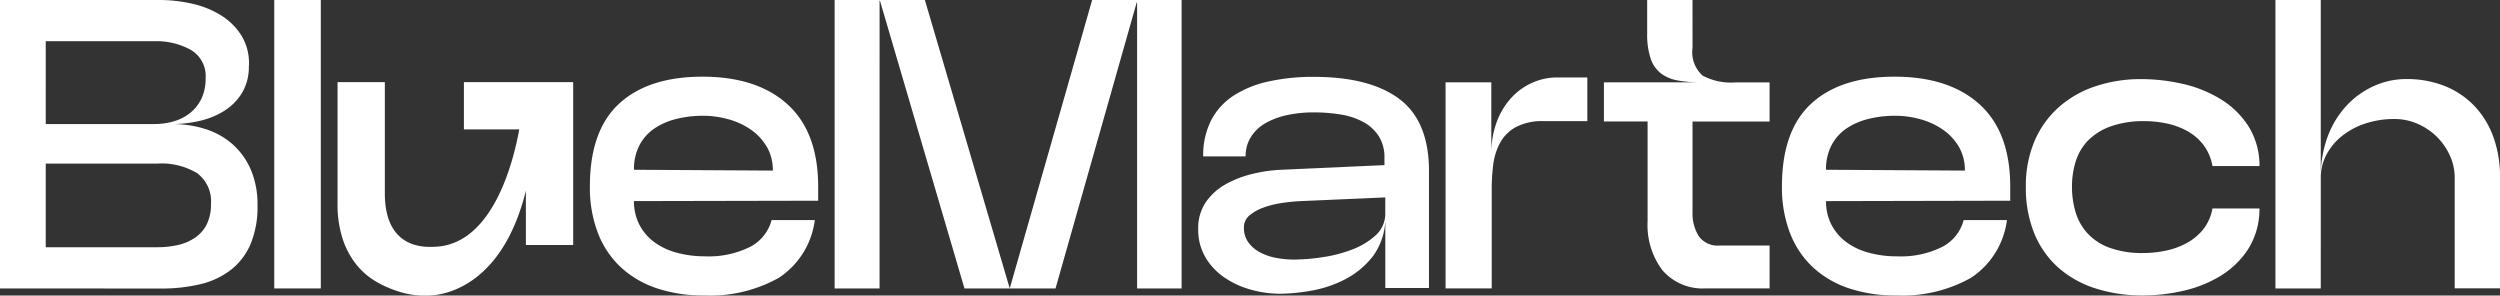
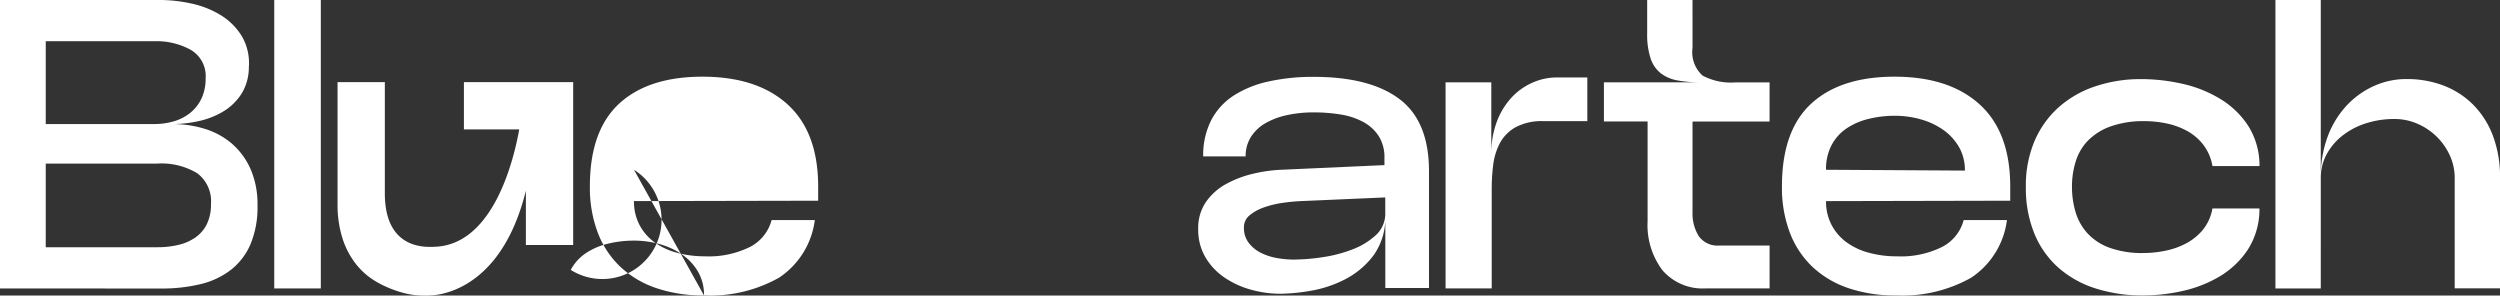
<svg xmlns="http://www.w3.org/2000/svg" width="218" height="25.772" viewBox="0 0 218 25.772">
  <rect x="0" y="0" width="218" height="25.772" fill="#333333" stroke="none" />
  <g id="Grupo_1" data-name="Grupo 1" transform="translate(-253.086 -1387.572)">
    <path id="Trazado_2" data-name="Trazado 2" d="M253.086,1412.724v-25.152h13.9a12.827,12.827,0,0,1,2.857.323,8.116,8.116,0,0,1,2.533,1.024,5.55,5.55,0,0,1,1.8,1.814,4.65,4.65,0,0,1,.61,2.7,4.392,4.392,0,0,1-.665,2.353,4.864,4.864,0,0,1-1.6,1.527,7.082,7.082,0,0,1-2.138.826,10.8,10.8,0,0,1-2.282.252,9.434,9.434,0,0,1,2.892.431,6.578,6.578,0,0,1,2.354,1.311,6.3,6.3,0,0,1,1.6,2.21,7.628,7.628,0,0,1,.593,3.126,8.4,8.4,0,0,1-.61,3.4,5.687,5.687,0,0,1-1.725,2.246,6.992,6.992,0,0,1-2.658,1.24,14.405,14.405,0,0,1-3.414.377Zm3.988-14.336h9.486a5.978,5.978,0,0,0,1.671-.234,4.083,4.083,0,0,0,1.438-.737,3.533,3.533,0,0,0,.988-1.258,4.052,4.052,0,0,0,.36-1.76,2.645,2.645,0,0,0-1.294-2.479,6.182,6.182,0,0,0-3.162-.754h-9.486Zm9.737,3.449h-9.737v7.294h9.737a7.939,7.939,0,0,0,1.815-.2,4.284,4.284,0,0,0,1.491-.647,3.054,3.054,0,0,0,1.006-1.168,3.905,3.905,0,0,0,.36-1.76,3.042,3.042,0,0,0-1.2-2.677A6,6,0,0,0,266.811,1401.836Z" fill="#fff" />
    <path id="Trazado_3" data-name="Trazado 3" d="M290.931,1387.572h4.06v25.152h-4.06Z" transform="translate(-13.93)" fill="#fff" />
-     <path id="Trazado_4" data-name="Trazado 4" d="M344.438,1417.227a12.689,12.689,0,0,1-4.132-.629,8.625,8.625,0,0,1-3.126-1.833,8.019,8.019,0,0,1-1.994-2.982,11.054,11.054,0,0,1-.7-4.078q0-4.85,2.551-7.2t7.258-2.353q4.778,0,7.438,2.425t2.659,7.168v1.222L338.33,1409a4.369,4.369,0,0,0,.467,2.048,4.42,4.42,0,0,0,1.276,1.509,5.815,5.815,0,0,0,1.958.935,9.132,9.132,0,0,0,2.48.323,8.081,8.081,0,0,0,3.952-.826,3.685,3.685,0,0,0,1.869-2.336H354.1a7.1,7.1,0,0,1-3.126,5.03A12.233,12.233,0,0,1,344.438,1417.227Zm-6.108-10.959,12.109.072a4.019,4.019,0,0,0-.5-2.03,4.707,4.707,0,0,0-1.347-1.491,6.3,6.3,0,0,0-1.958-.935,8.205,8.205,0,0,0-2.3-.324,9.5,9.5,0,0,0-2.281.27,5.931,5.931,0,0,0-1.922.827,4.039,4.039,0,0,0-1.312,1.455A4.485,4.485,0,0,0,338.33,1406.268Z" transform="translate(-29.962 -3.893)" fill="#fff" />
-     <path id="Trazado_5" data-name="Trazado 5" d="M372.177,1412.724H368.26v-25.152h7.869l7.4,25.152,7.186-25.152h7.8v25.152h-3.881v-24.936H394.6l-7.078,24.936h-7.941l-7.366-25.08h-.036Z" transform="translate(-42.394)" fill="#fff" />
+     <path id="Trazado_4" data-name="Trazado 4" d="M344.438,1417.227a12.689,12.689,0,0,1-4.132-.629,8.625,8.625,0,0,1-3.126-1.833,8.019,8.019,0,0,1-1.994-2.982,11.054,11.054,0,0,1-.7-4.078q0-4.85,2.551-7.2t7.258-2.353q4.778,0,7.438,2.425t2.659,7.168v1.222L338.33,1409a4.369,4.369,0,0,0,.467,2.048,4.42,4.42,0,0,0,1.276,1.509,5.815,5.815,0,0,0,1.958.935,9.132,9.132,0,0,0,2.48.323,8.081,8.081,0,0,0,3.952-.826,3.685,3.685,0,0,0,1.869-2.336H354.1a7.1,7.1,0,0,1-3.126,5.03A12.233,12.233,0,0,1,344.438,1417.227Za4.019,4.019,0,0,0-.5-2.03,4.707,4.707,0,0,0-1.347-1.491,6.3,6.3,0,0,0-1.958-.935,8.205,8.205,0,0,0-2.3-.324,9.5,9.5,0,0,0-2.281.27,5.931,5.931,0,0,0-1.922.827,4.039,4.039,0,0,0-1.312,1.455A4.485,4.485,0,0,0,338.33,1406.268Z" transform="translate(-29.962 -3.893)" fill="#fff" />
    <path id="Trazado_6" data-name="Trazado 6" d="M425.616,1417.1a9.563,9.563,0,0,1-2.605-.36,7.745,7.745,0,0,1-2.3-1.06,5.519,5.519,0,0,1-1.652-1.76,4.73,4.73,0,0,1-.629-2.461,4.013,4.013,0,0,1,.682-2.372,5.158,5.158,0,0,1,1.761-1.563,9.317,9.317,0,0,1,2.389-.9,12.88,12.88,0,0,1,2.533-.341l8.875-.4v-.61a3.453,3.453,0,0,0-.5-1.922,3.693,3.693,0,0,0-1.366-1.24,6.2,6.2,0,0,0-1.976-.646,14.684,14.684,0,0,0-2.335-.18,10.868,10.868,0,0,0-2.3.234,6.526,6.526,0,0,0-1.886.7,3.623,3.623,0,0,0-1.275,1.2,3.111,3.111,0,0,0-.467,1.706h-3.7a6.7,6.7,0,0,1,.7-3.161,5.7,5.7,0,0,1,1.976-2.156,9.275,9.275,0,0,1,3.036-1.221,17.914,17.914,0,0,1,3.917-.4q4.921,0,7.491,1.941t2.569,6.287V1416.6h-3.809v-6.4a5.688,5.688,0,0,1-1.042,3.575,7.288,7.288,0,0,1-2.5,2.084,10.264,10.264,0,0,1-3,.988A16.645,16.645,0,0,1,425.616,1417.1Zm1.221-2.983a17,17,0,0,0,2.408-.2,12.034,12.034,0,0,0,2.586-.665,6.4,6.4,0,0,0,2.066-1.24,2.539,2.539,0,0,0,.844-1.958V1408.7l-7.4.323q-.754.036-1.617.162a8.028,8.028,0,0,0-1.6.4,3.957,3.957,0,0,0-1.221.682,1.329,1.329,0,0,0-.485,1.06,2.119,2.119,0,0,0,.413,1.33,3.038,3.038,0,0,0,1.042.862,5.054,5.054,0,0,0,1.419.467A8.61,8.61,0,0,0,426.838,1414.121Z" transform="translate(-60.86 -3.913)" fill="#fff" />
    <path id="Trazado_7" data-name="Trazado 7" d="M464.925,1402.07h-3.809a4.844,4.844,0,0,0-2.461.539,3.483,3.483,0,0,0-1.365,1.4,5.5,5.5,0,0,0-.575,1.9,16.771,16.771,0,0,0-.126,2.013v8.731h-4.024v-17.965h3.988v6.288a7.956,7.956,0,0,1,.467-2.82,6.412,6.412,0,0,1,1.258-2.1,5.545,5.545,0,0,1,1.833-1.329,5.3,5.3,0,0,1,2.192-.468h2.622Z" transform="translate(-73.425 -3.934)" fill="#fff" />
    <path id="Trazado_8" data-name="Trazado 8" d="M482.143,1391.74a2.75,2.75,0,0,0,.88,2.425,5.256,5.256,0,0,0,2.856.593h2.983v3.413h-6.719v7.9a3.741,3.741,0,0,0,.539,2.085,2.019,2.019,0,0,0,1.833.826h4.348v3.737h-5.534a4.633,4.633,0,0,1-3.809-1.581,6.552,6.552,0,0,1-1.294-4.275v-8.7h-3.809v-3.413h8.408a10.832,10.832,0,0,1-1.976-.162,3.414,3.414,0,0,1-1.455-.611,2.731,2.731,0,0,1-.9-1.294,6.629,6.629,0,0,1-.305-2.21v-2.91h3.953Z" transform="translate(-81.469)" fill="#fff" />
    <path id="Trazado_9" data-name="Trazado 9" d="M508.932,1417.227a12.692,12.692,0,0,1-4.132-.629,8.617,8.617,0,0,1-3.125-1.833,8.013,8.013,0,0,1-1.994-2.982,11.066,11.066,0,0,1-.7-4.078q0-4.85,2.551-7.2t7.258-2.353q4.778,0,7.438,2.425t2.659,7.168v1.222l-16.061.035a4.369,4.369,0,0,0,.467,2.048,4.421,4.421,0,0,0,1.276,1.509,5.818,5.818,0,0,0,1.958.935,9.124,9.124,0,0,0,2.479.323,8.082,8.082,0,0,0,3.953-.826,3.684,3.684,0,0,0,1.868-2.336H518.6a7.1,7.1,0,0,1-3.126,5.03A12.235,12.235,0,0,1,508.932,1417.227Zm-6.108-10.959,12.109.072a4.025,4.025,0,0,0-.5-2.03,4.715,4.715,0,0,0-1.347-1.491,6.31,6.31,0,0,0-1.958-.935,8.209,8.209,0,0,0-2.3-.324,9.5,9.5,0,0,0-2.282.27,5.937,5.937,0,0,0-1.922.827,4.043,4.043,0,0,0-1.311,1.455A4.477,4.477,0,0,0,502.824,1406.268Z" transform="translate(-90.509 -3.893)" fill="#fff" />
    <path id="Trazado_10" data-name="Trazado 10" d="M532.64,1407.867a9.907,9.907,0,0,1,.754-3.97,8.336,8.336,0,0,1,2.1-2.946,9.152,9.152,0,0,1,3.2-1.833,12.38,12.38,0,0,1,4.006-.629,16.215,16.215,0,0,1,3.611.413,10.874,10.874,0,0,1,3.306,1.329,7.593,7.593,0,0,1,2.425,2.353,6.476,6.476,0,0,1,.971,3.485h-4.1a4.281,4.281,0,0,0-.808-1.868,4.554,4.554,0,0,0-1.419-1.2,6.466,6.466,0,0,0-1.778-.647,9.3,9.3,0,0,0-1.887-.2,8.5,8.5,0,0,0-3.018.468,5.243,5.243,0,0,0-1.958,1.239,4.541,4.541,0,0,0-1.06,1.815,7.359,7.359,0,0,0-.324,2.192,7.734,7.734,0,0,0,.306,2.192,4.754,4.754,0,0,0,1.024,1.85,4.861,4.861,0,0,0,1.922,1.275,8.333,8.333,0,0,0,3,.468,9.509,9.509,0,0,0,1.9-.2,6.646,6.646,0,0,0,1.814-.647,4.8,4.8,0,0,0,1.455-1.185,4.044,4.044,0,0,0,.826-1.85h4.1a6.514,6.514,0,0,1-1.006,3.575,7.577,7.577,0,0,1-2.444,2.336,10.9,10.9,0,0,1-3.234,1.276,15.763,15.763,0,0,1-3.45.395,13.417,13.417,0,0,1-4.15-.61,9.05,9.05,0,0,1-3.234-1.8,8.1,8.1,0,0,1-2.1-2.964A10.463,10.463,0,0,1,532.64,1407.867Z" transform="translate(-102.899 -4.018)" fill="#fff" />
    <path id="Trazado_11" data-name="Trazado 11" d="M571.032,1412.724h-3.953v-25.152h3.953v15.486a9.912,9.912,0,0,1,.629-3.647,8.076,8.076,0,0,1,1.688-2.7,7.4,7.4,0,0,1,2.39-1.671,6.817,6.817,0,0,1,2.731-.574,8.935,8.935,0,0,1,3.378.61,7.322,7.322,0,0,1,2.587,1.743,7.694,7.694,0,0,1,1.653,2.713,10.143,10.143,0,0,1,.575,3.485v9.7h-3.952v-9.63a4.661,4.661,0,0,0-.432-1.976,5.439,5.439,0,0,0-1.15-1.635,5.51,5.51,0,0,0-1.67-1.114,4.971,4.971,0,0,0-1.994-.413,8.036,8.036,0,0,0-2.551.395,6.461,6.461,0,0,0-2.048,1.1,5.163,5.163,0,0,0-1.348,1.635,4.236,4.236,0,0,0-.485,1.976Z" transform="translate(-115.575)" fill="#fff" />
    <path id="Trazado_12" data-name="Trazado 12" d="M320.126,1398.906h-9.442v4.124h4.825c-.407,2.255-2.126,10.094-7.412,10.235-.7.019-4.293.291-4.308-4.629v-9.73h-4.123v10.562a9.66,9.66,0,0,0,.452,3.129,7.081,7.081,0,0,0,1.194,2.225,6.246,6.246,0,0,0,1.664,1.447,9.322,9.322,0,0,0,1.881.85,7.292,7.292,0,0,0,2.589.4c1.934.018,6.678-1.2,8.642-9.144v4.732h4.124v-14.2Z" transform="translate(-17.145 -4.172)" fill="#fff" />
  </g>
</svg>